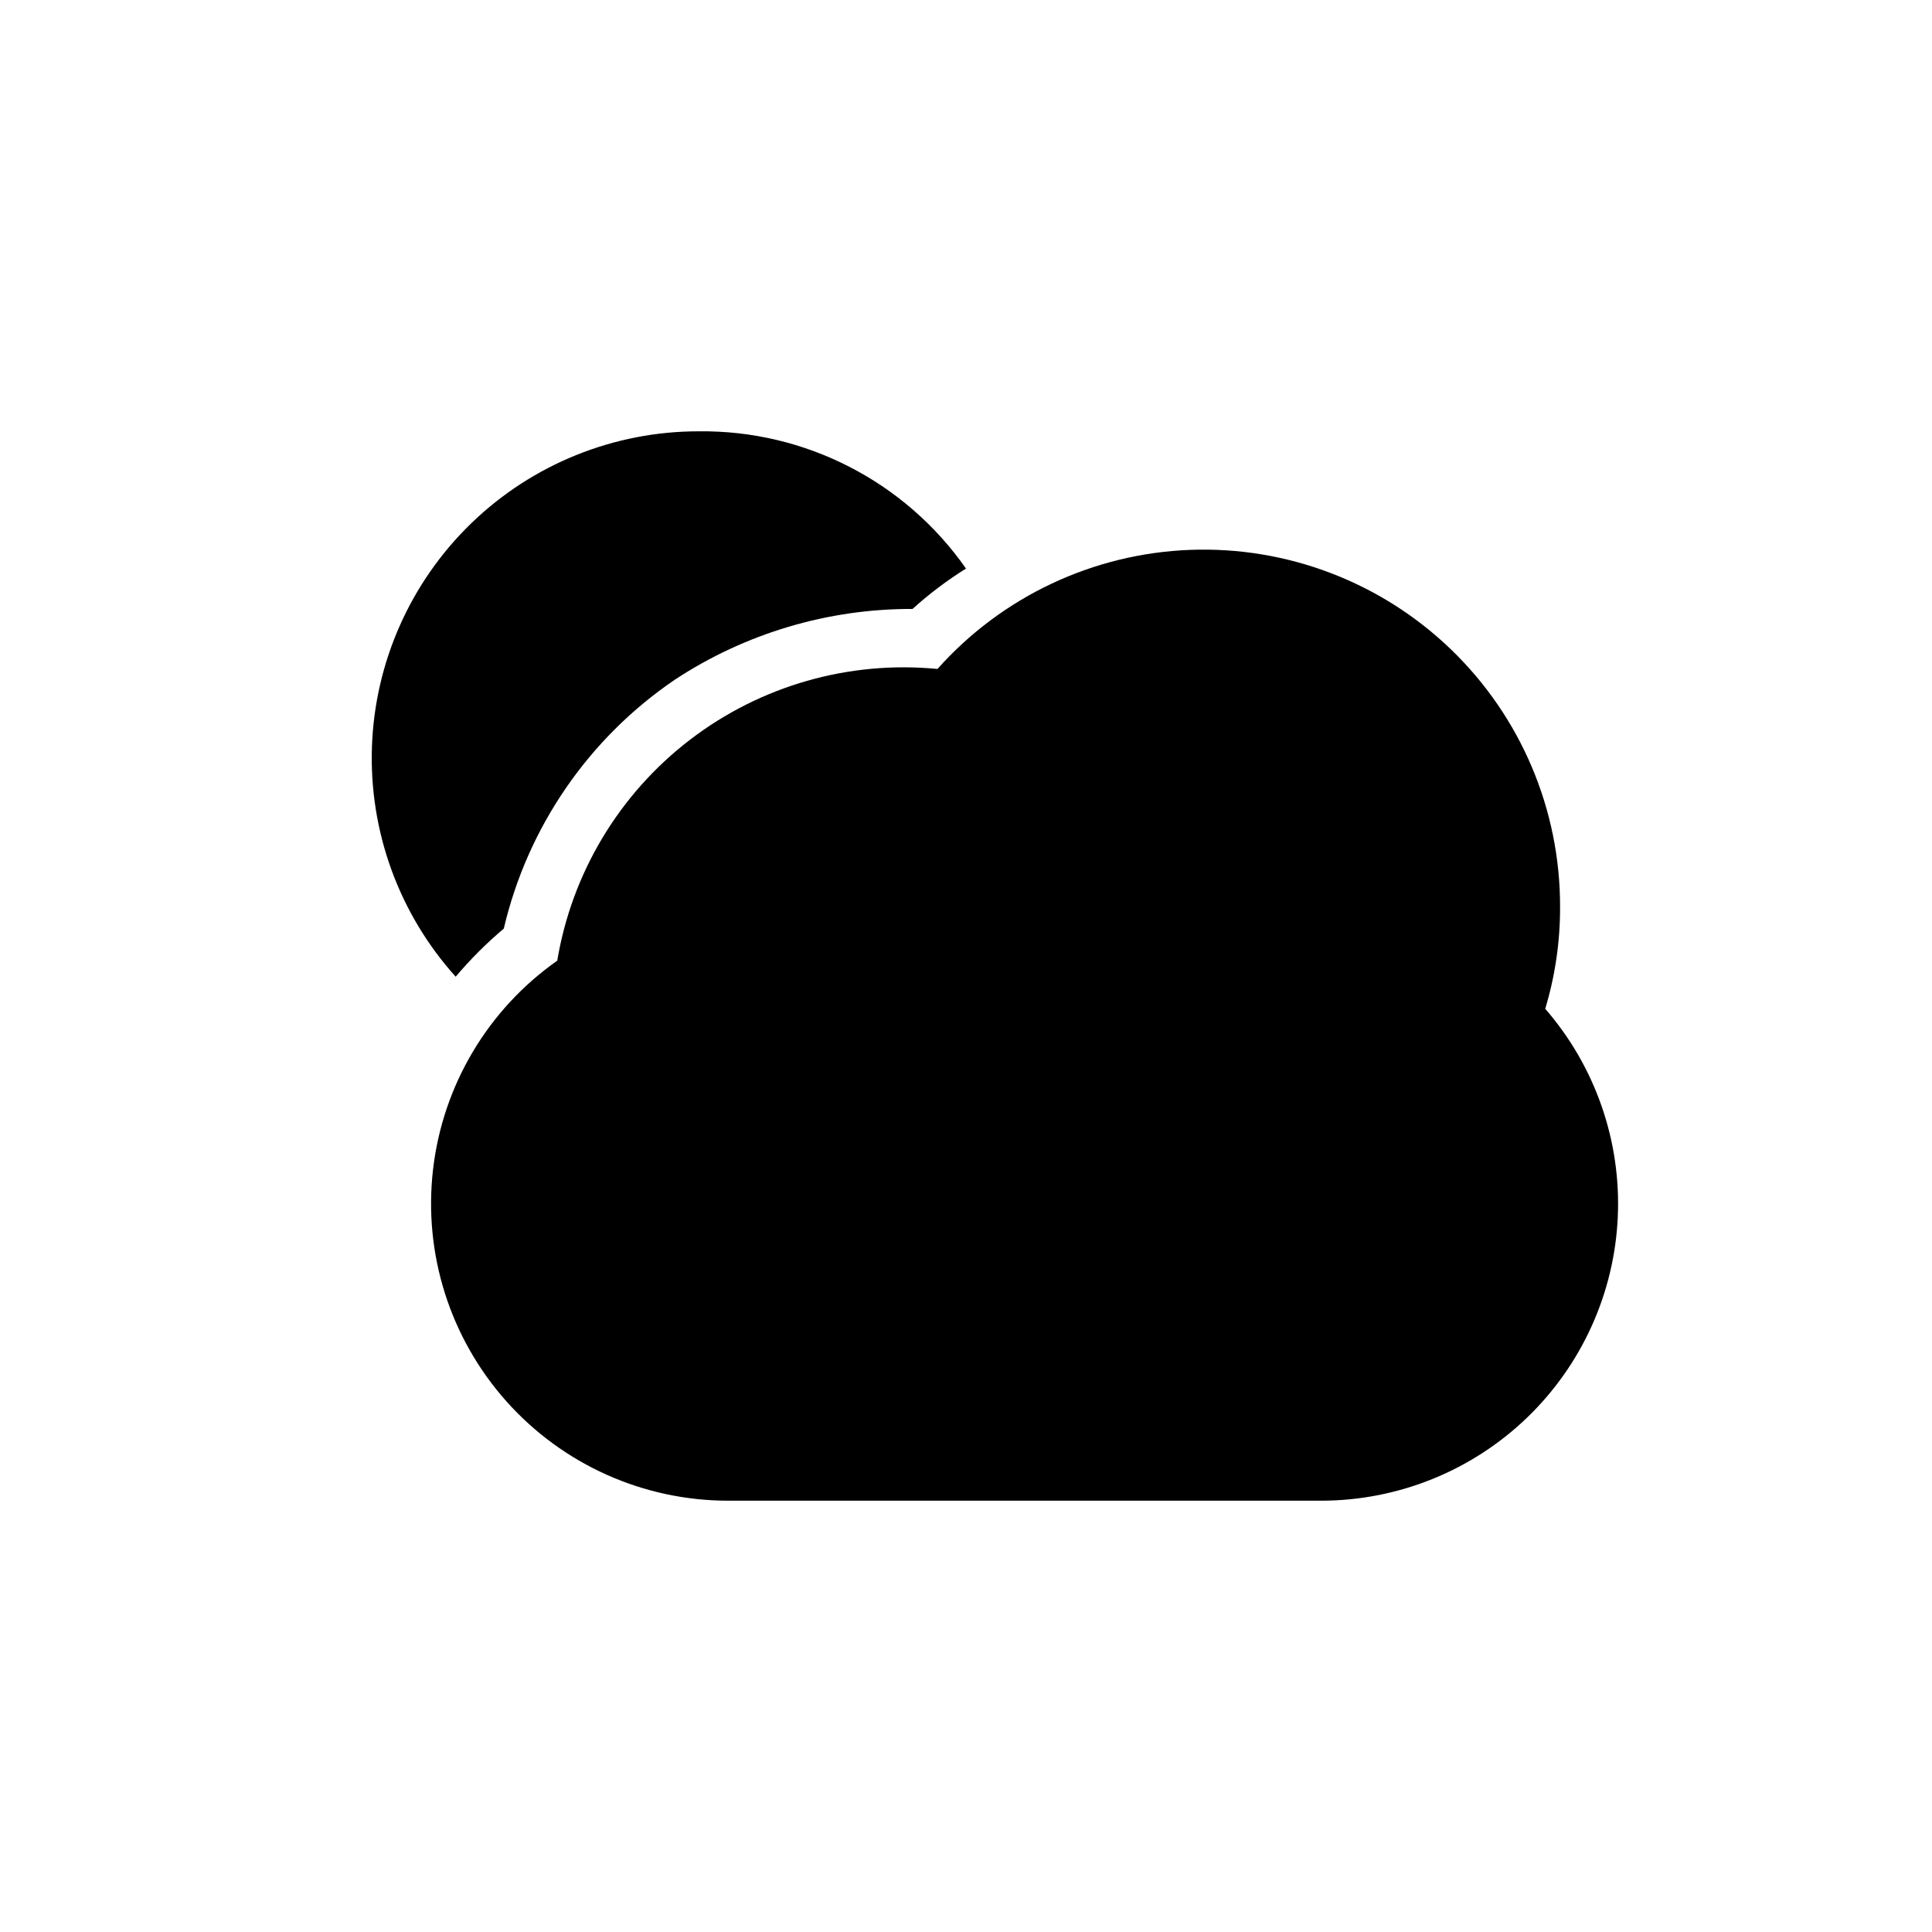
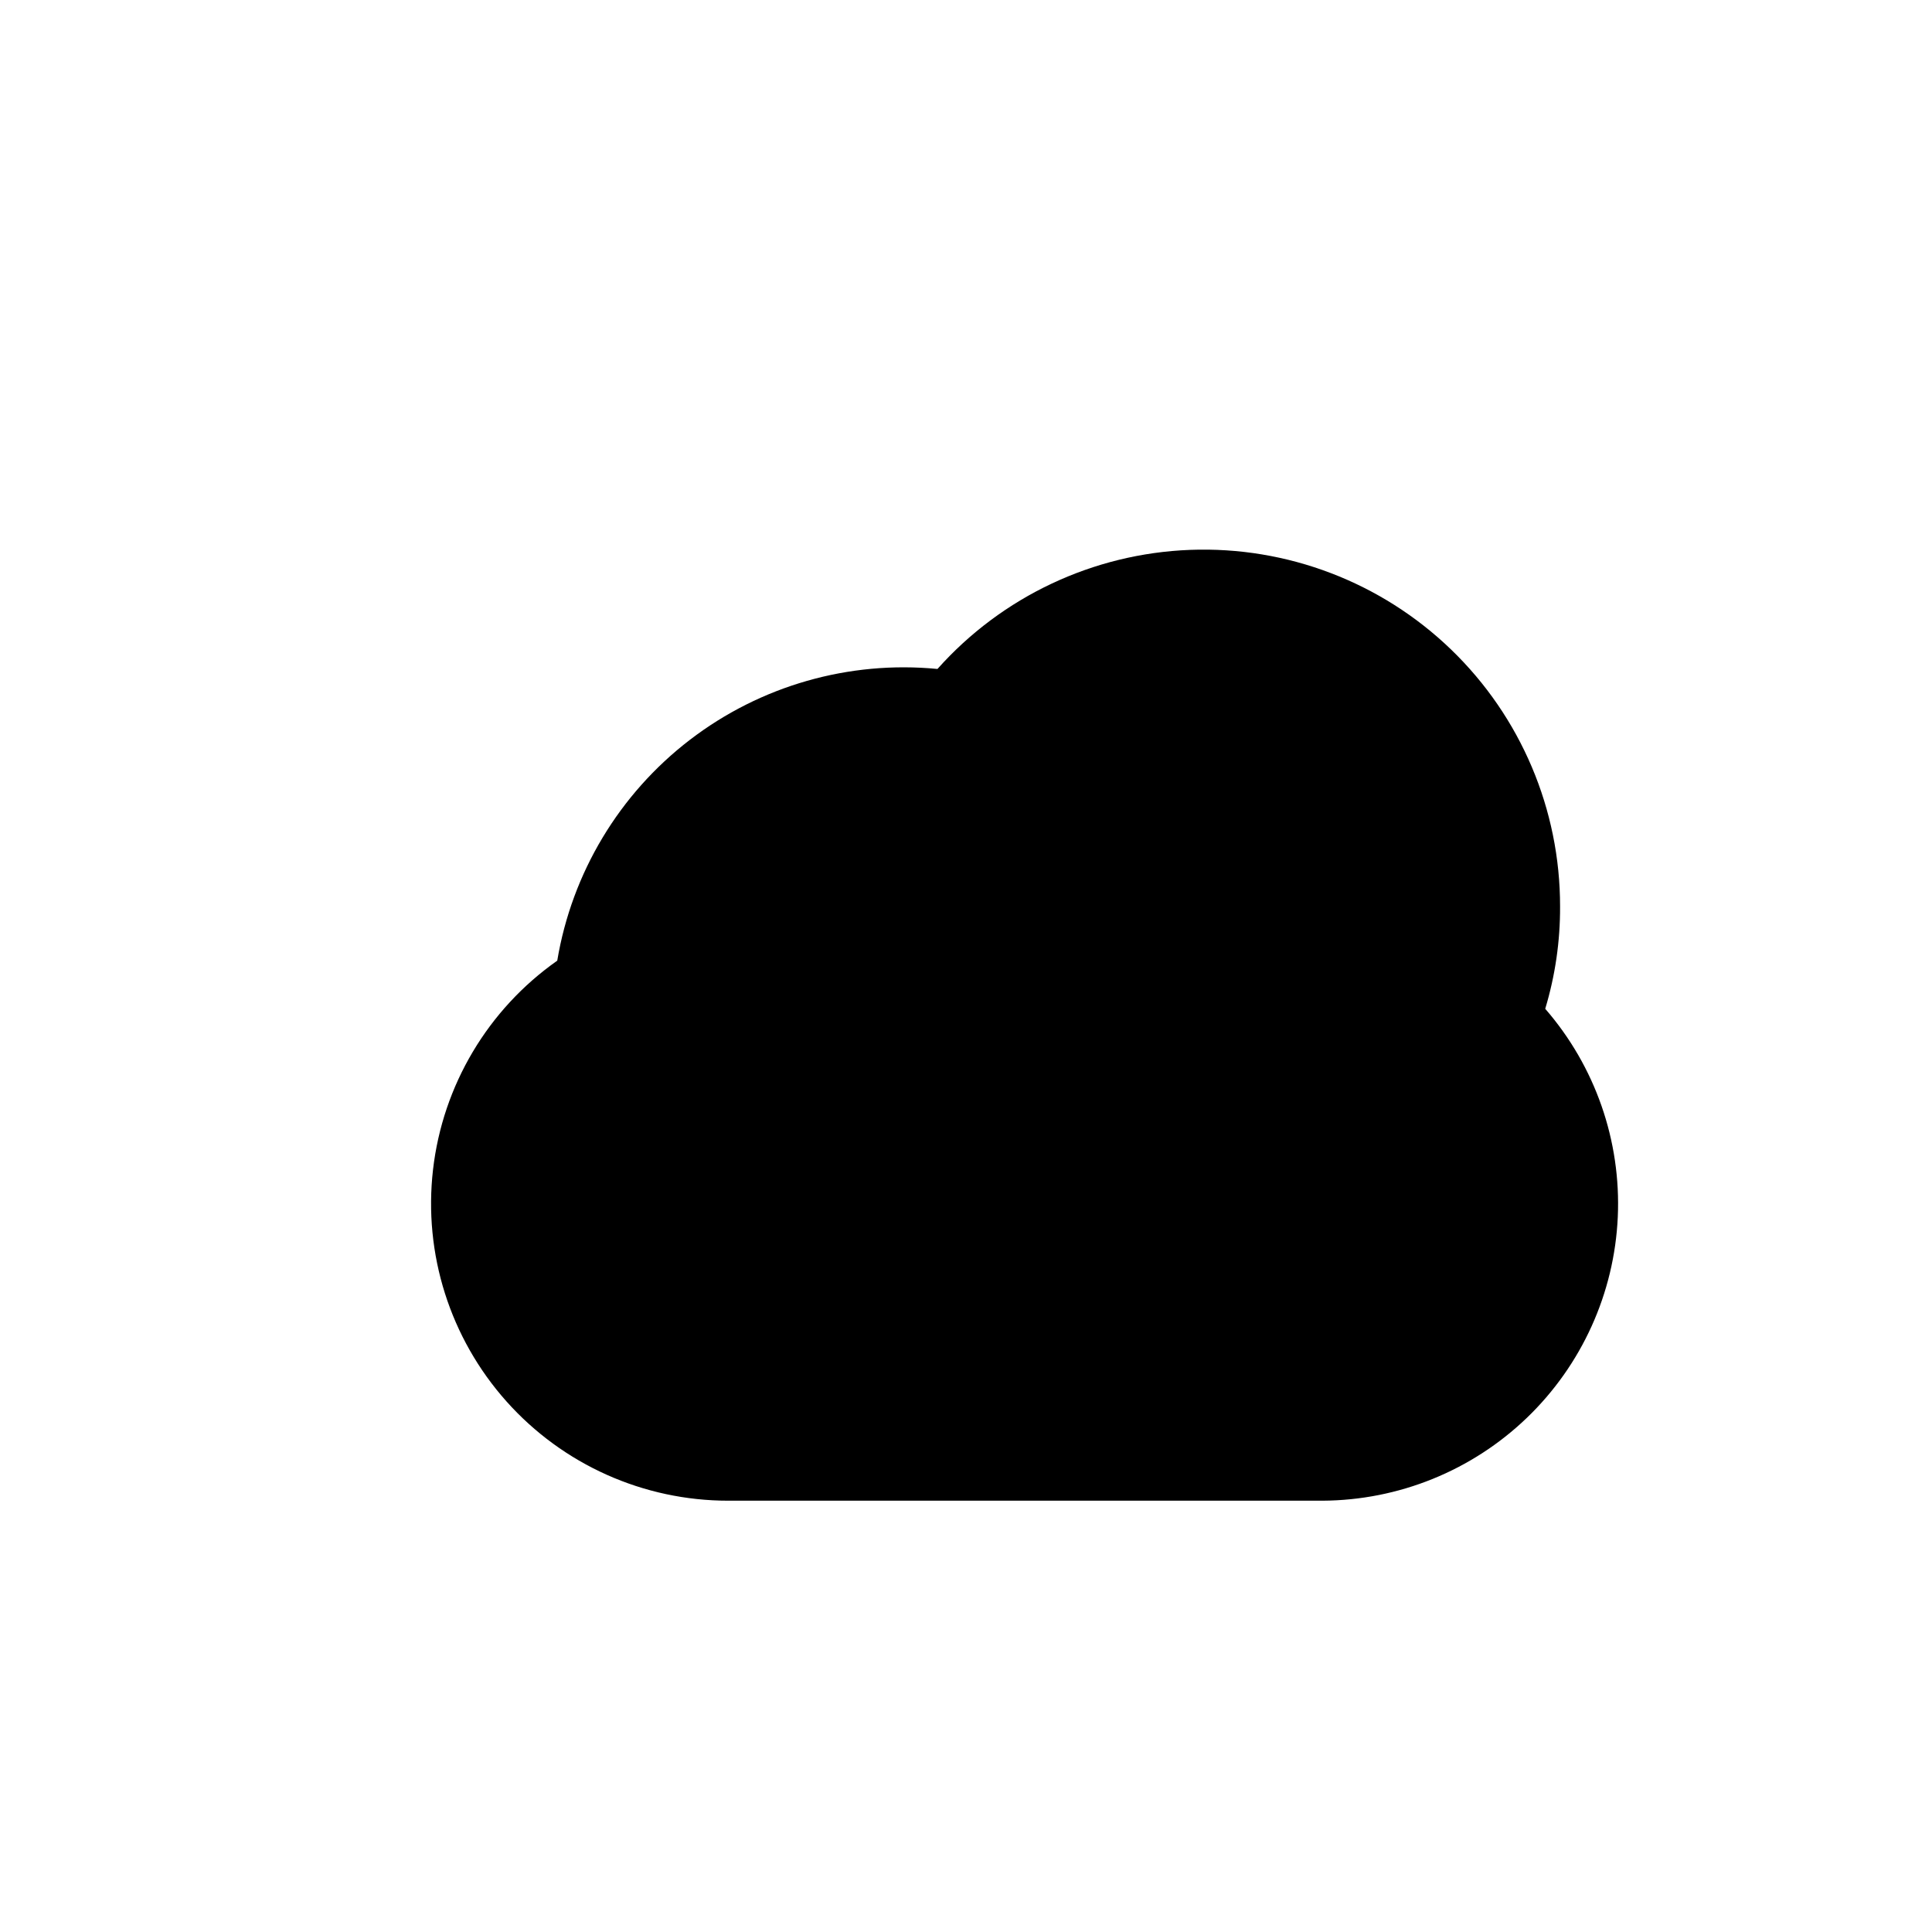
<svg xmlns="http://www.w3.org/2000/svg" fill="#000000" width="800px" height="800px" version="1.1" viewBox="144 144 512 512">
  <g>
-     <path d="m553.5 411.34c2.648-8.781 3.973-17.91 3.934-27.082 0.039-25.699-10.395-50.305-28.895-68.141-18.5-17.84-43.469-27.367-69.152-26.395-25.68 0.977-49.855 12.371-66.949 31.559-23.465-2.273-46.918 4.441-65.621 18.789-18.703 14.348-31.262 35.262-35.141 58.516-18.371 12.918-30.352 33.066-32.922 55.379-2.57 22.312 4.508 44.656 19.461 61.418 14.949 16.758 36.344 26.332 58.805 26.316h157.44c20.203-0.098 39.594-7.953 54.16-21.945 14.566-13.996 23.199-33.055 24.109-53.234 0.906-20.18-5.977-39.934-19.227-55.18z" />
-     <path d="m277.51 390.08c6.309-26.895 22.492-50.438 45.34-65.965 18.699-12.293 40.602-18.809 62.977-18.738 4.398-3.981 9.141-7.562 14.172-10.703-16.148-23.098-42.672-36.715-70.852-36.371-22.445-0.008-44.02 8.699-60.168 24.285-16.152 15.586-25.621 36.836-26.41 59.27-0.785 22.434 7.168 44.297 22.188 60.977 3.887-4.598 8.152-8.863 12.754-12.754z" />
+     <path d="m553.5 411.34c2.648-8.781 3.973-17.91 3.934-27.082 0.039-25.699-10.395-50.305-28.895-68.141-18.5-17.84-43.469-27.367-69.152-26.395-25.68 0.977-49.855 12.371-66.949 31.559-23.465-2.273-46.918 4.441-65.621 18.789-18.703 14.348-31.262 35.262-35.141 58.516-18.371 12.918-30.352 33.066-32.922 55.379-2.57 22.312 4.508 44.656 19.461 61.418 14.949 16.758 36.344 26.332 58.805 26.316h157.44c20.203-0.098 39.594-7.953 54.16-21.945 14.566-13.996 23.199-33.055 24.109-53.234 0.906-20.18-5.977-39.934-19.227-55.18" />
  </g>
</svg>